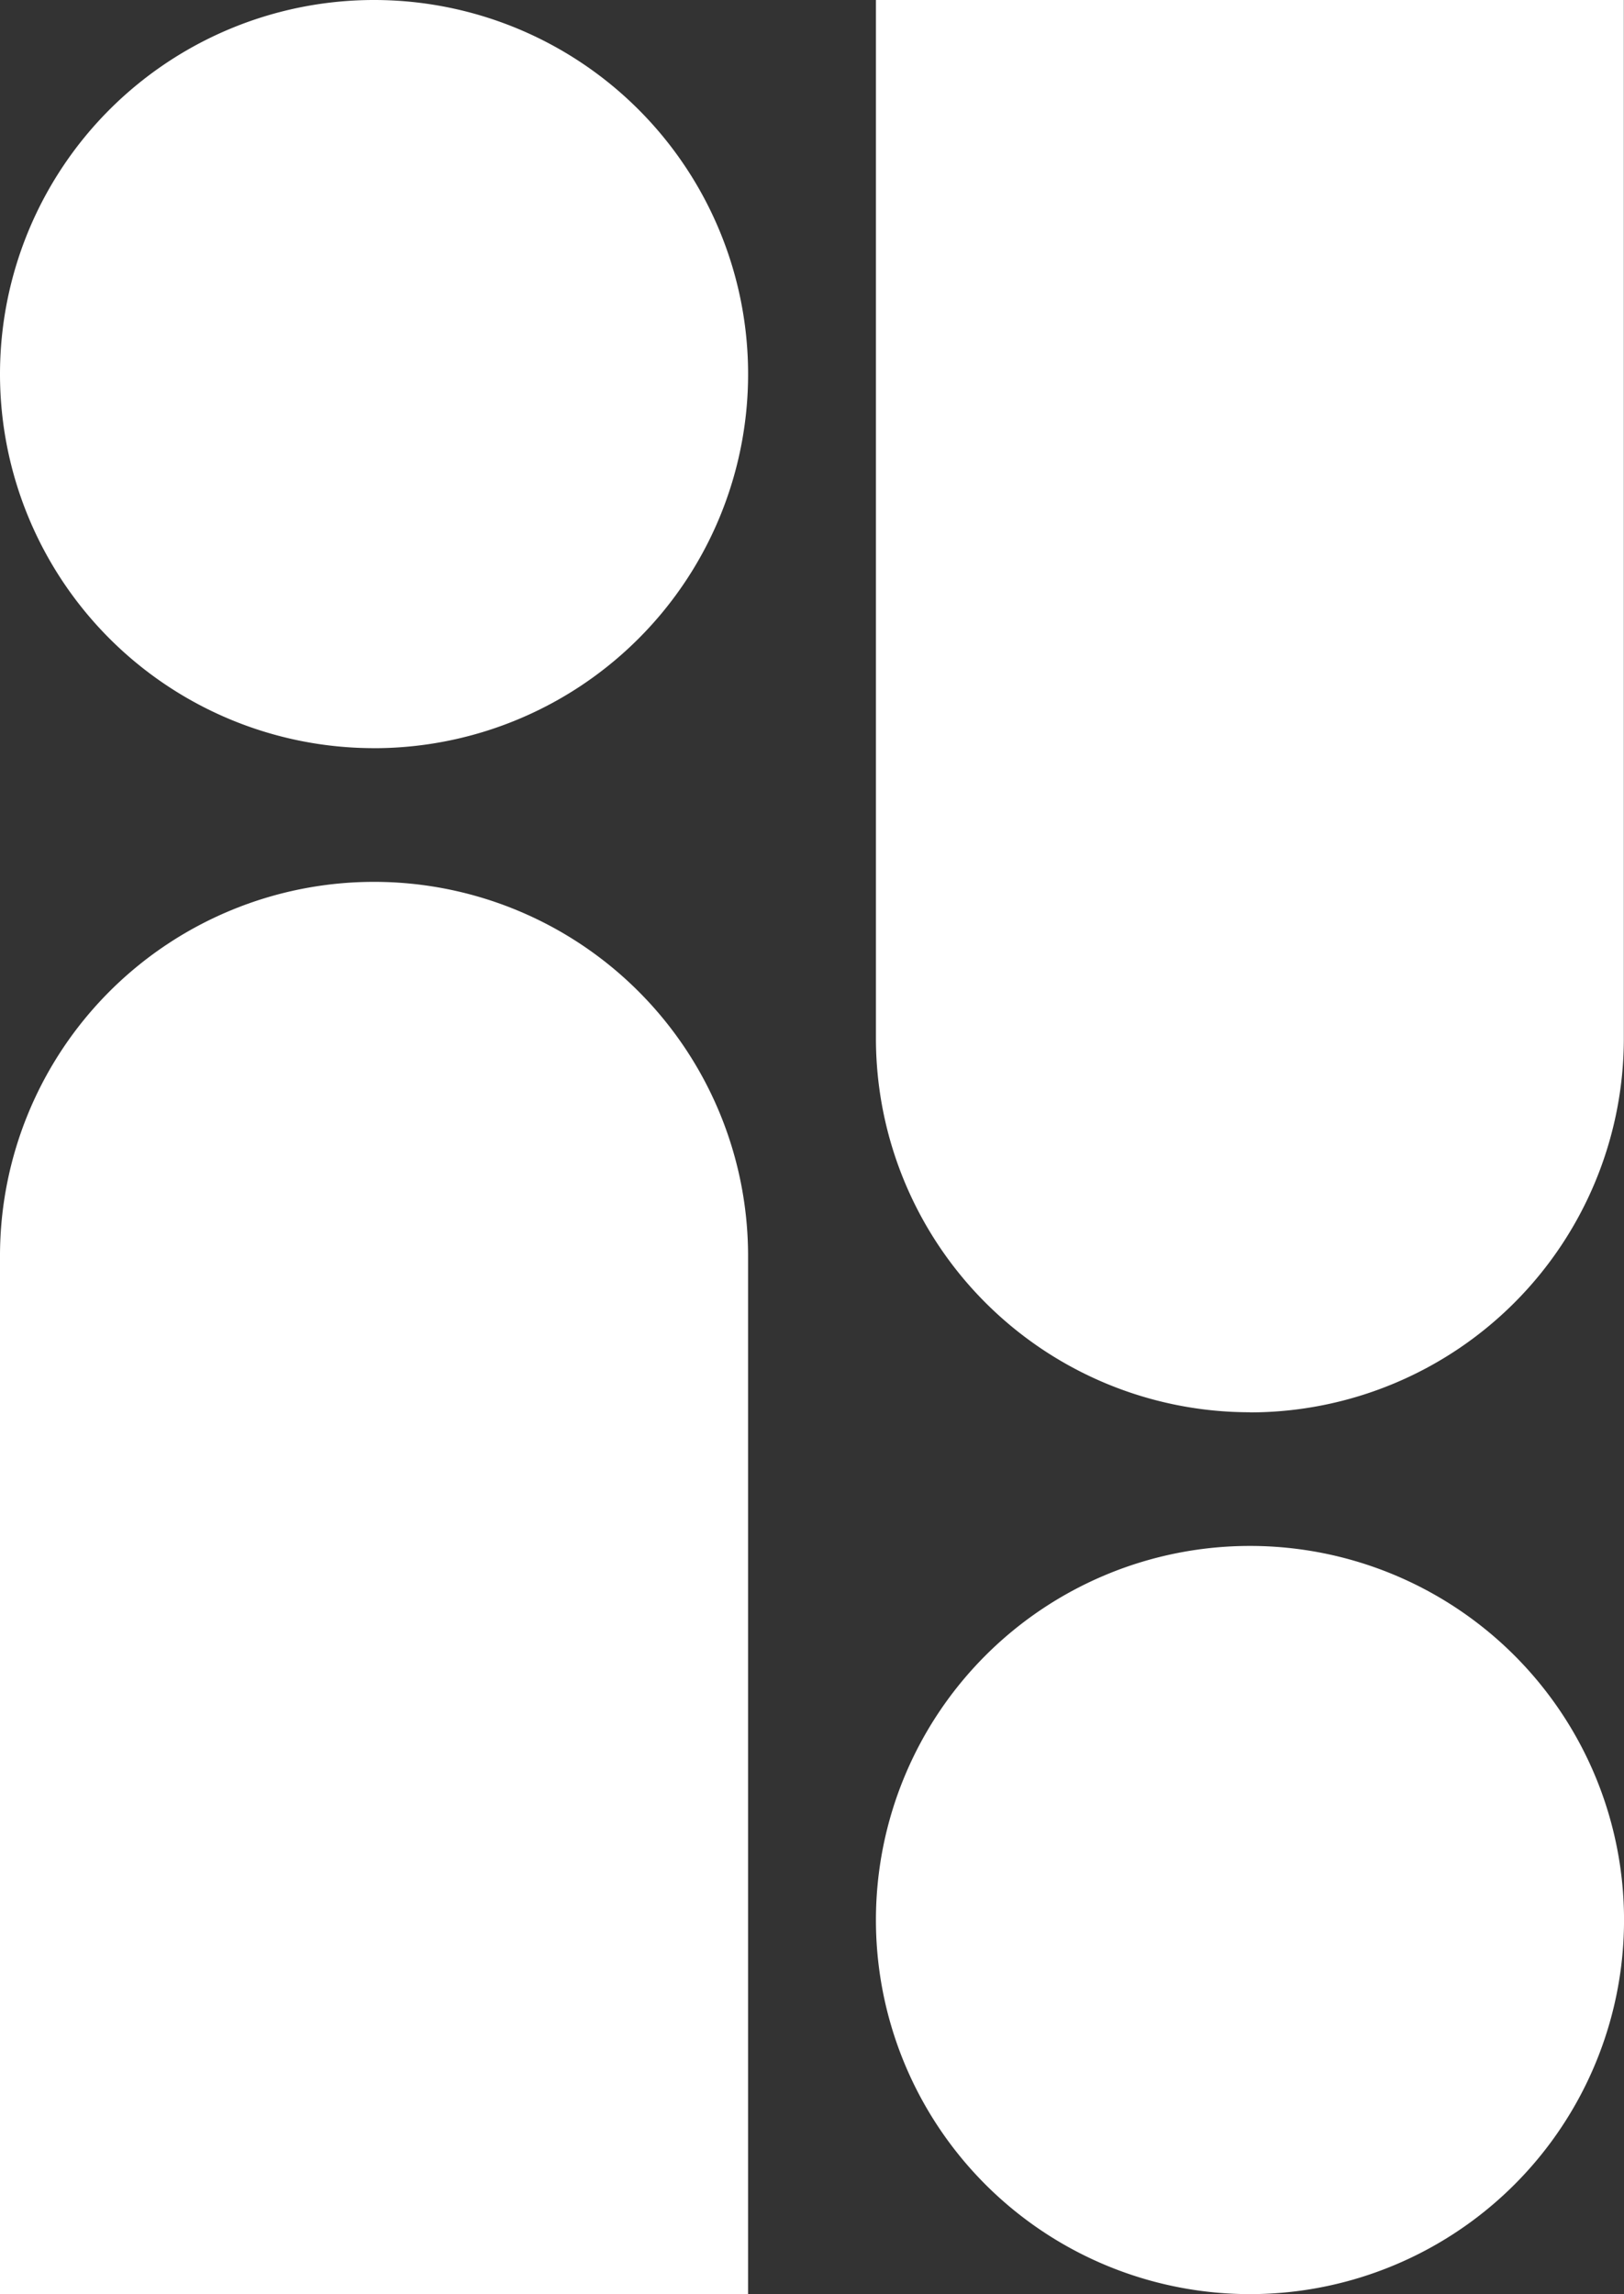
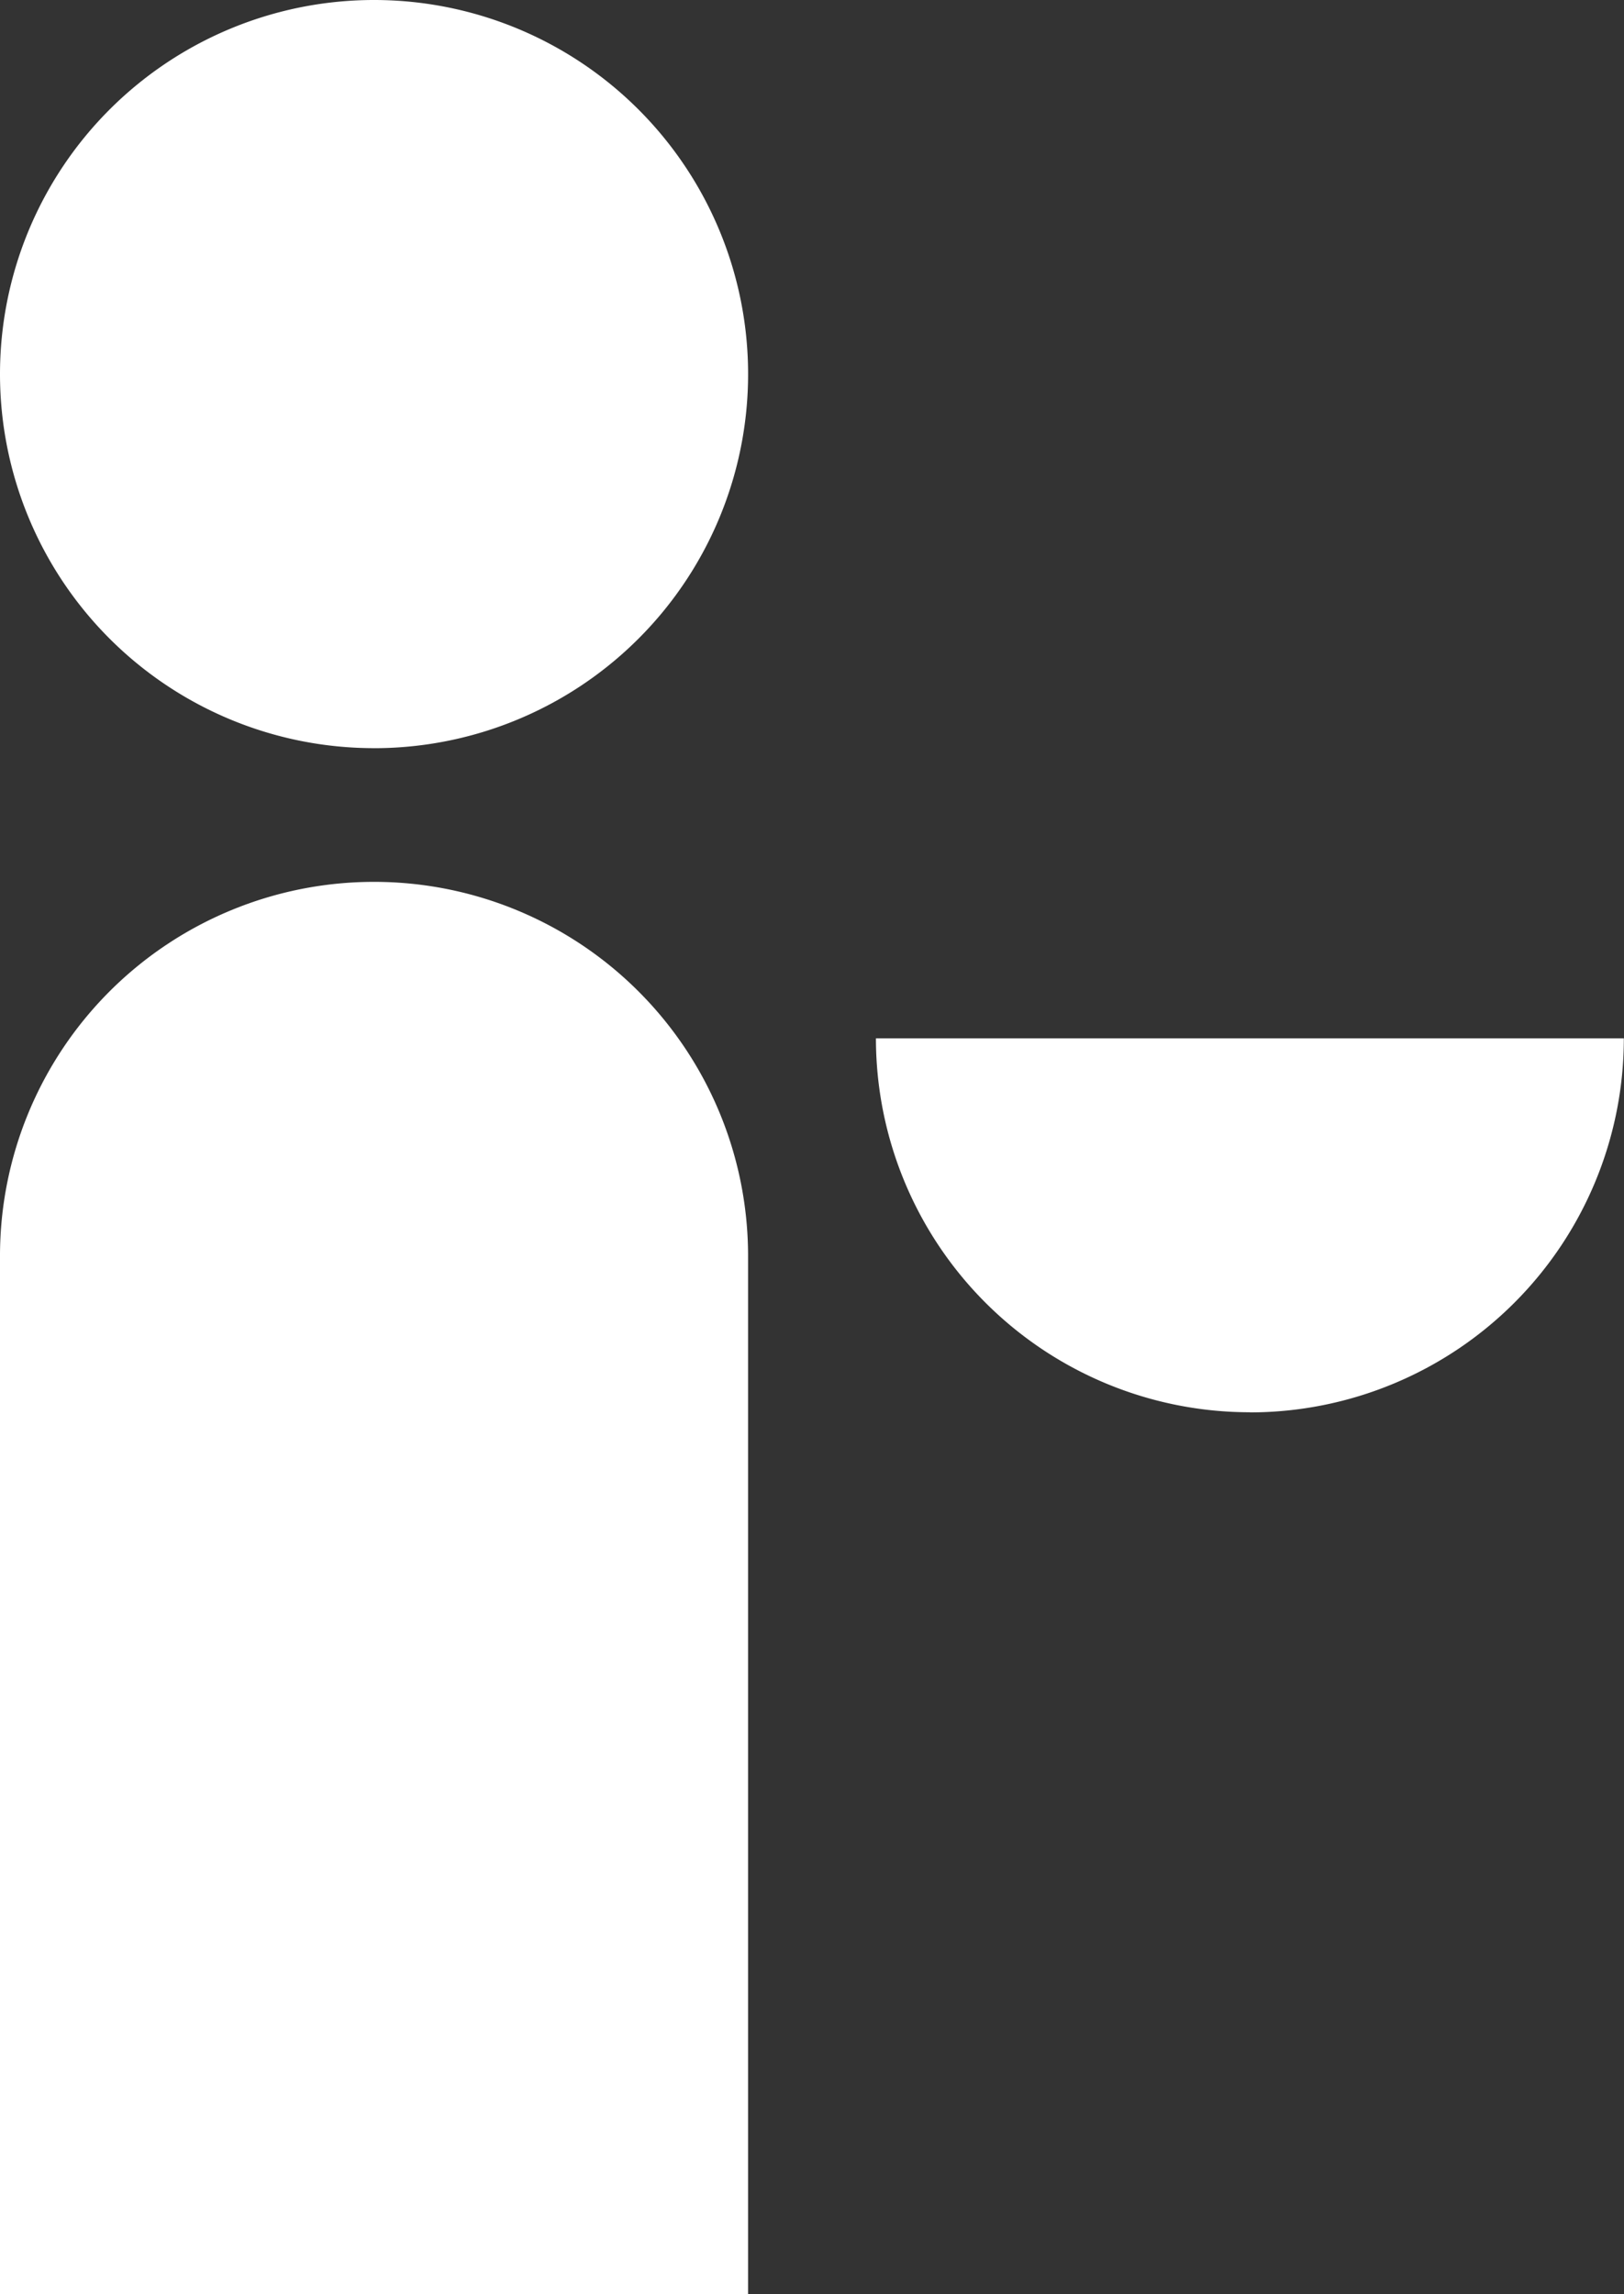
<svg xmlns="http://www.w3.org/2000/svg" id="Group_136" data-name="Group 136" width="49.586" height="70.039" viewBox="0 0 49.586 70.039">
  <rect x="0" y="0" width="49.586" height="70.039" fill="#333333" stroke="none" />
  <defs>
    <clipPath id="clip-path">
      <rect id="Rectangle_10" data-name="Rectangle 10" width="49.586" height="70.038" fill="none" />
    </clipPath>
  </defs>
  <g id="Group_1" data-name="Group 1" clip-path="url(#clip-path)">
    <path id="Path_1" data-name="Path 1" d="M11.42,22.842A11.421,11.421,0,1,0,0,11.421a11.42,11.42,0,0,0,11.42,11.42" fill="#fff" />
    <path id="Path_2" data-name="Path 2" d="M11.42,53.619A11.42,11.42,0,0,0,0,65.039V96.734H22.841V65.039a11.42,11.42,0,0,0-11.42-11.42" transform="translate(0 -26.696)" fill="#fff" />
-     <path id="Path_3" data-name="Path 3" d="M64.684,93.994a11.421,11.421,0,1,1-11.42,11.42,11.42,11.42,0,0,1,11.42-11.42" transform="translate(-26.519 -46.797)" fill="#fff" />
-     <path id="Path_4" data-name="Path 4" d="M64.684,43.116A11.42,11.42,0,0,1,53.264,31.7V0H76.1V31.7a11.42,11.42,0,0,1-11.42,11.42" transform="translate(-26.519 0)" fill="#fff" />
+     <path id="Path_4" data-name="Path 4" d="M64.684,43.116A11.42,11.42,0,0,1,53.264,31.7H76.1V31.7a11.42,11.42,0,0,1-11.42,11.42" transform="translate(-26.519 0)" fill="#fff" />
  </g>
</svg>